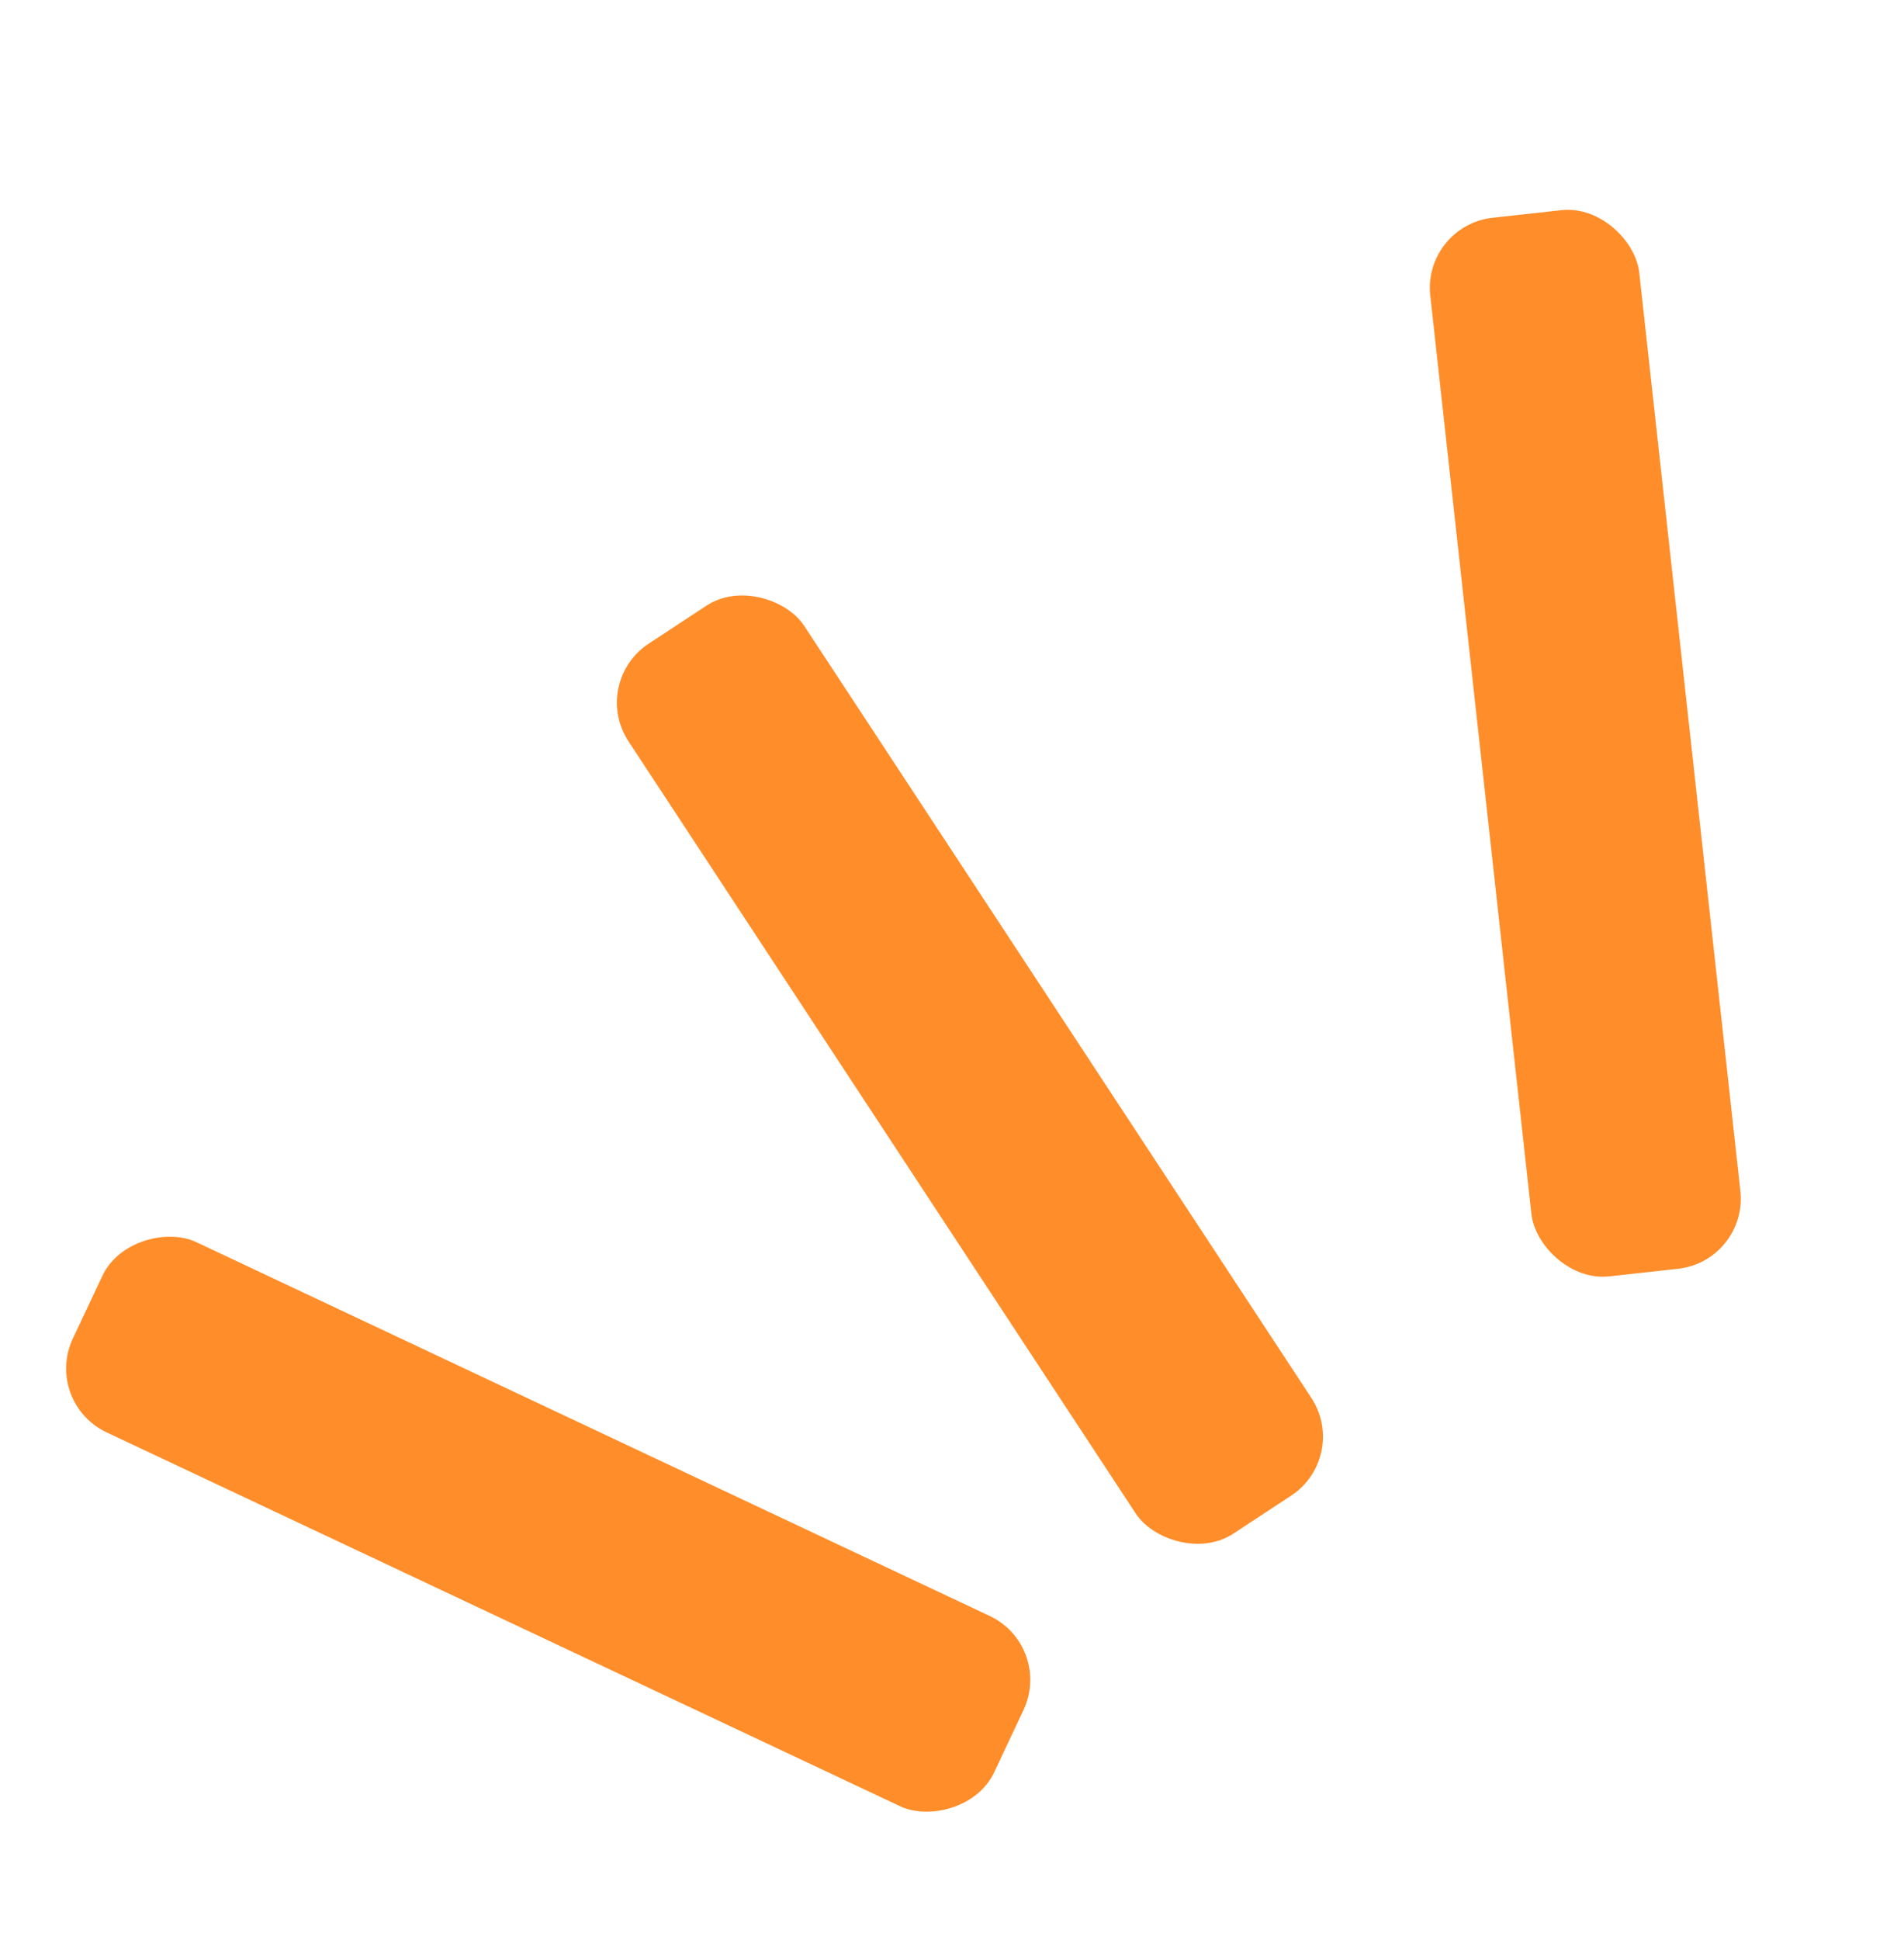
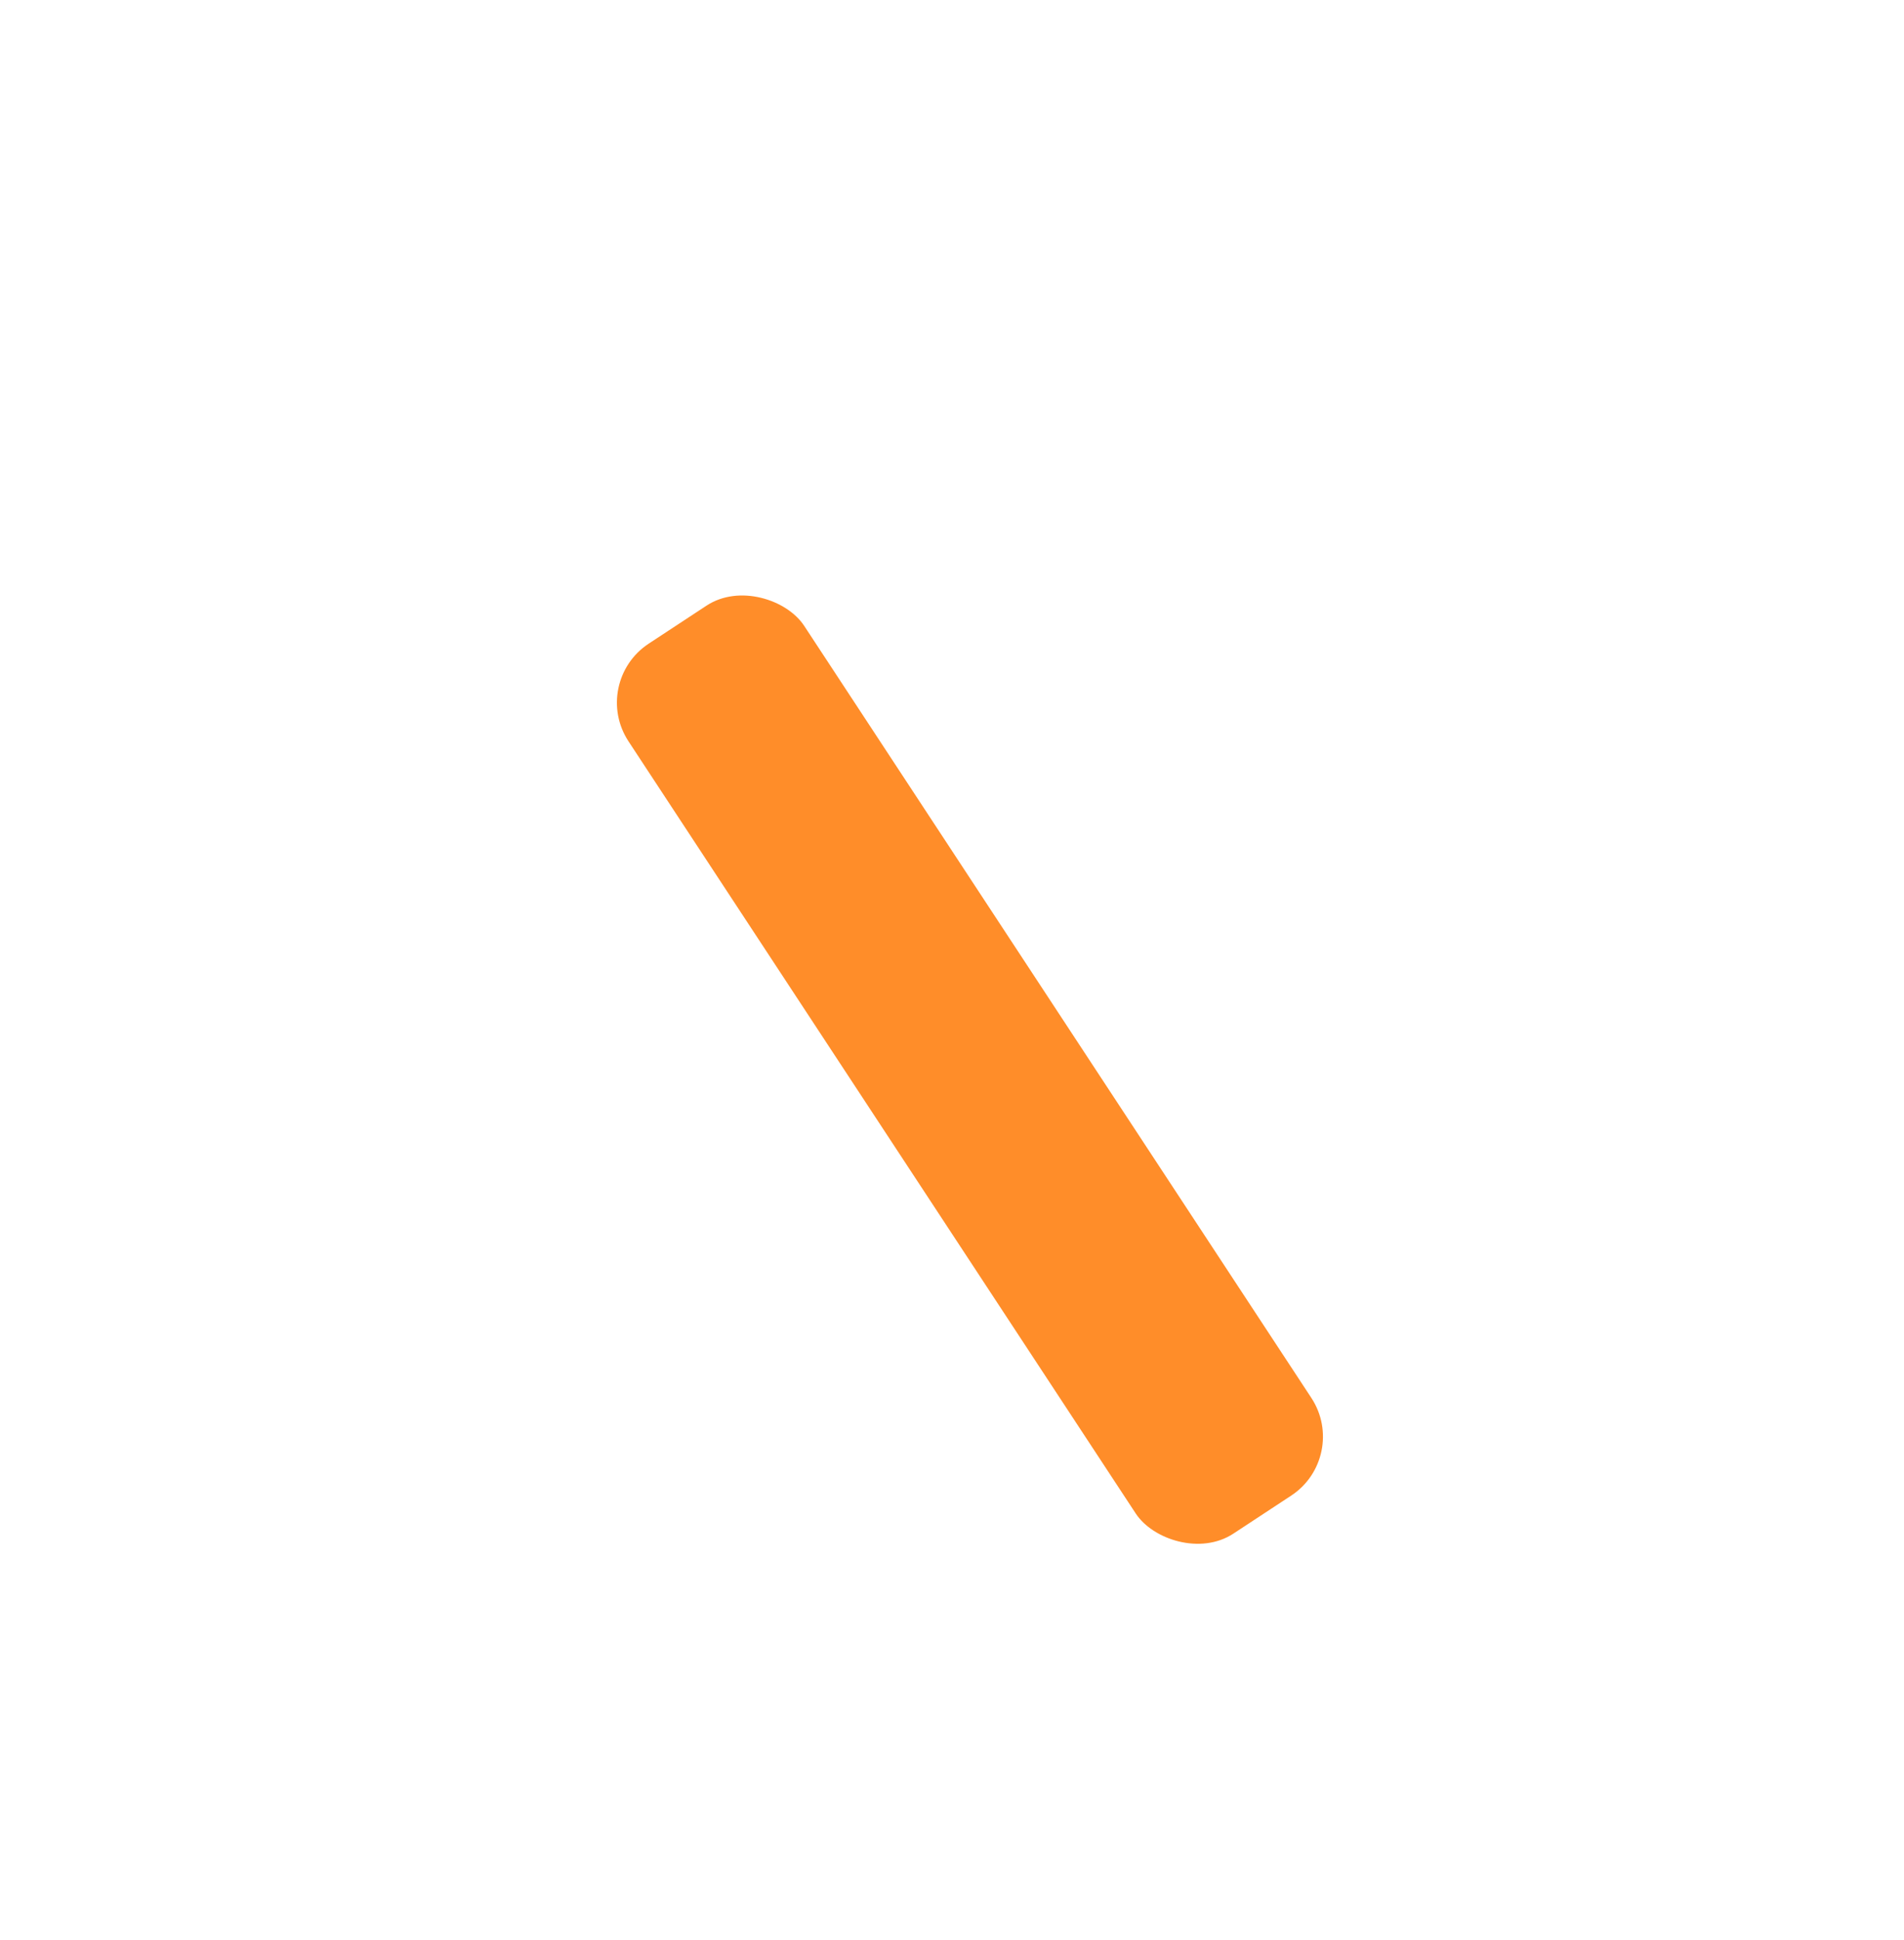
<svg xmlns="http://www.w3.org/2000/svg" width="54" height="55" viewBox="0 0 54 55" fill="none">
  <rect x="16.727" y="19.344" width="5.962" height="30.19" rx="2" transform="rotate(-33.314 16.727 19.344)" fill="#FF8D29" />
-   <rect x="40.346" y="6.392" width="5.962" height="30.19" rx="2" transform="rotate(-6.287 40.346 6.392)" fill="#FF8D29" />
-   <rect x="1.215" y="39.752" width="5.962" height="28.878" rx="2" transform="rotate(-64.783 1.215 39.752)" fill="#FF8D29" />
</svg>